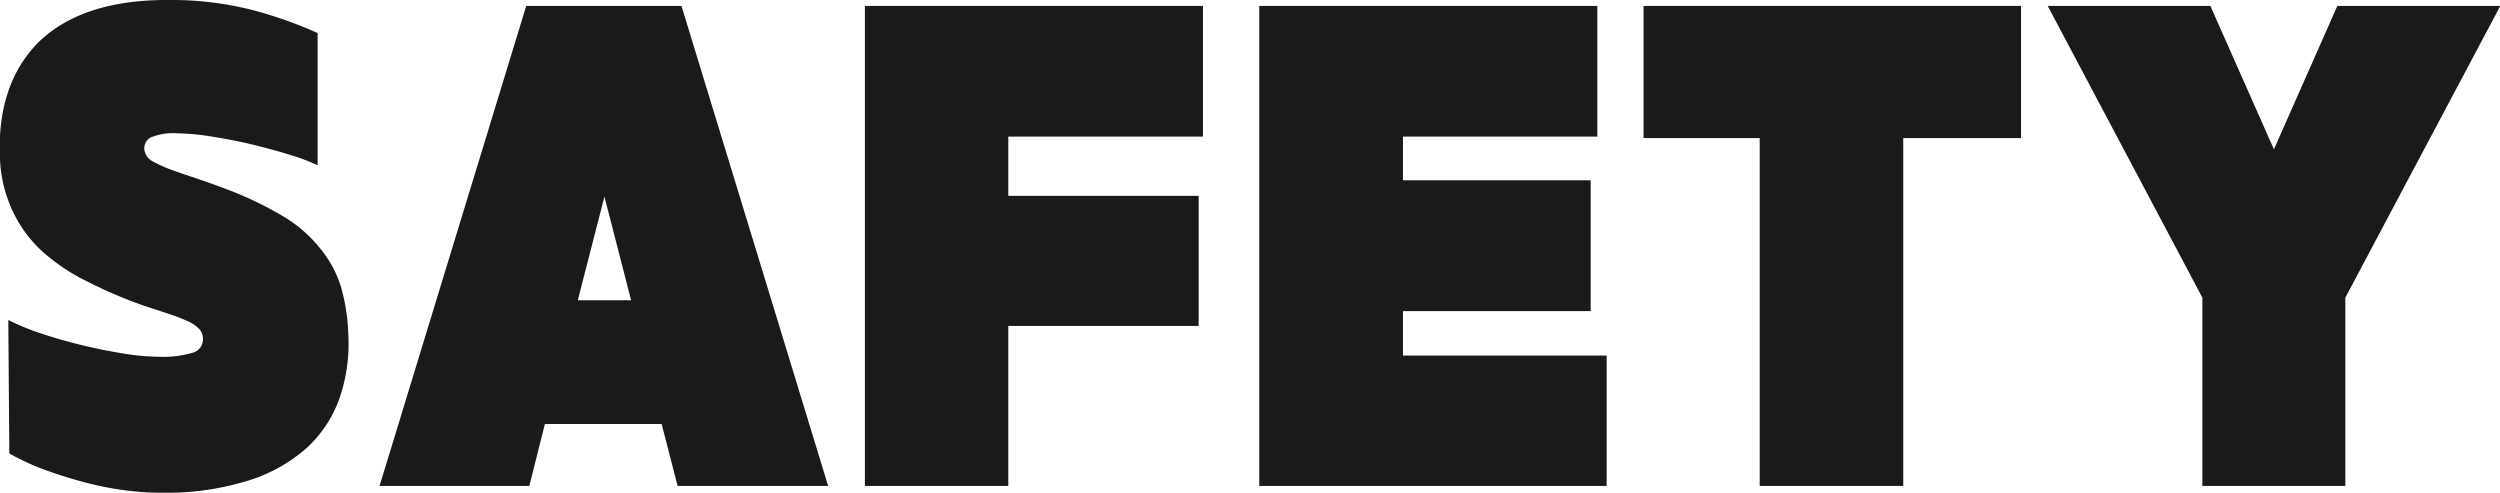
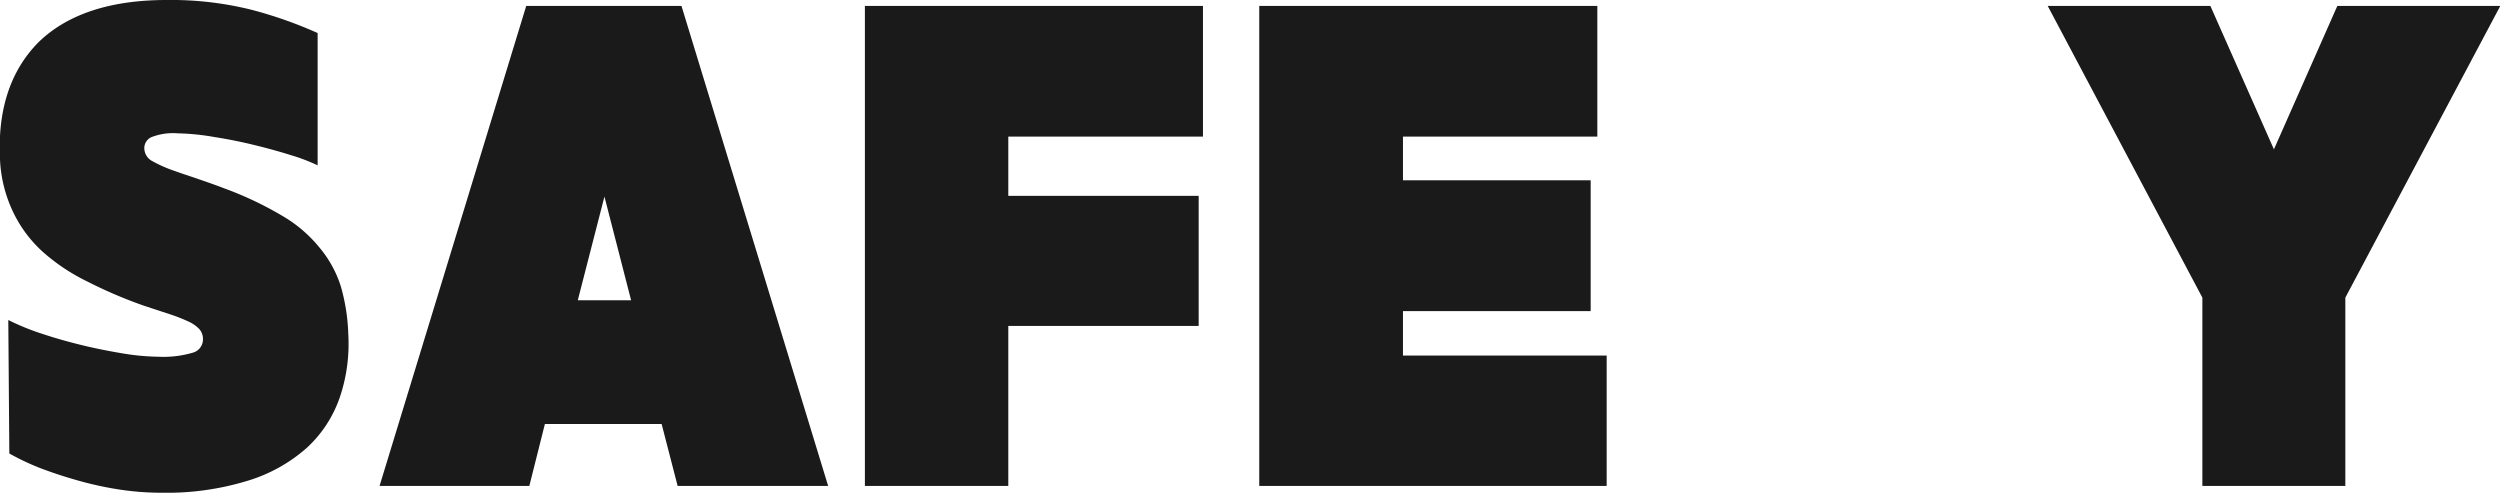
<svg xmlns="http://www.w3.org/2000/svg" id="レイヤー_1" data-name="レイヤー 1" width="168.75" height="33.26" viewBox="0 0 168.75 33.26">
  <defs>
    <style>
      .cls-1 {
        fill: #1a1a1a;
      }
    </style>
  </defs>
  <g>
    <path class="cls-1" d="M.56,21.6a16,16,0,0,0,2.25.92c.9.3,1.82.56,2.77.79s1.88.41,2.79.56a15.74,15.74,0,0,0,2.34.21A7,7,0,0,0,13,23.81a.93.93,0,0,0,.7-.91,1,1,0,0,0-.25-.69,2.34,2.34,0,0,0-.76-.52,10.81,10.81,0,0,0-1.26-.49L9.7,20.63A30.76,30.76,0,0,1,5.89,19a13.17,13.17,0,0,1-3-2,8.62,8.62,0,0,1-2-2.68A9.16,9.16,0,0,1,0,10.76q-.25-5,2.57-7.88C4.48,1,7.36,0,11.25,0a22.44,22.44,0,0,1,5.69.65,28.59,28.59,0,0,1,4.5,1.58v8.93a12.51,12.51,0,0,0-1.78-.68q-1.14-.36-2.49-.69t-2.7-.54A16,16,0,0,0,12,9a4,4,0,0,0-1.81.27.82.82,0,0,0-.45.73,1,1,0,0,0,.57.89,8.88,8.88,0,0,0,1.51.66c.46.17,1,.34,1.52.52s1.14.39,1.76.63a23.62,23.62,0,0,1,3.94,1.86,9.17,9.17,0,0,1,2.5,2.12A7.69,7.69,0,0,1,23,19.31a13,13,0,0,1,.51,3.26,11.23,11.23,0,0,1-.58,4.27,8.29,8.29,0,0,1-2.21,3.38,10.67,10.67,0,0,1-4,2.23,18.65,18.65,0,0,1-5.83.81,18.92,18.92,0,0,1-2.79-.21,22.86,22.86,0,0,1-2.78-.6c-.9-.25-1.75-.53-2.57-.84a16.47,16.47,0,0,1-2.12-1Z" />
    <path class="cls-1" d="M46,.4l9.9,32.4H45.74l-1.08-4.18H36.78L35.73,32.8H25.62L35.52.4Zm-7,19.87h3.6l-1.8-7Z" />
    <path class="cls-1" d="M58.38,32.8V.4H81.2V9.22H68.06v4H80.91V22H68.06V32.8Z" />
    <path class="cls-1" d="M107.37,21H94.7v3h13.75V32.8H85V.4h22.82V9.22H94.7v2.95h12.67Z" />
-     <path class="cls-1" d="M118.78,9.32h-7.84V.4h25.48V9.32h-7.95V32.8h-9.69Z" />
    <path class="cls-1" d="M149.2.4l4.29,9.68L157.77.4h11L158.31,20.09V32.8h-9.65V20.09L138.22.4Z" />
  </g>
</svg>